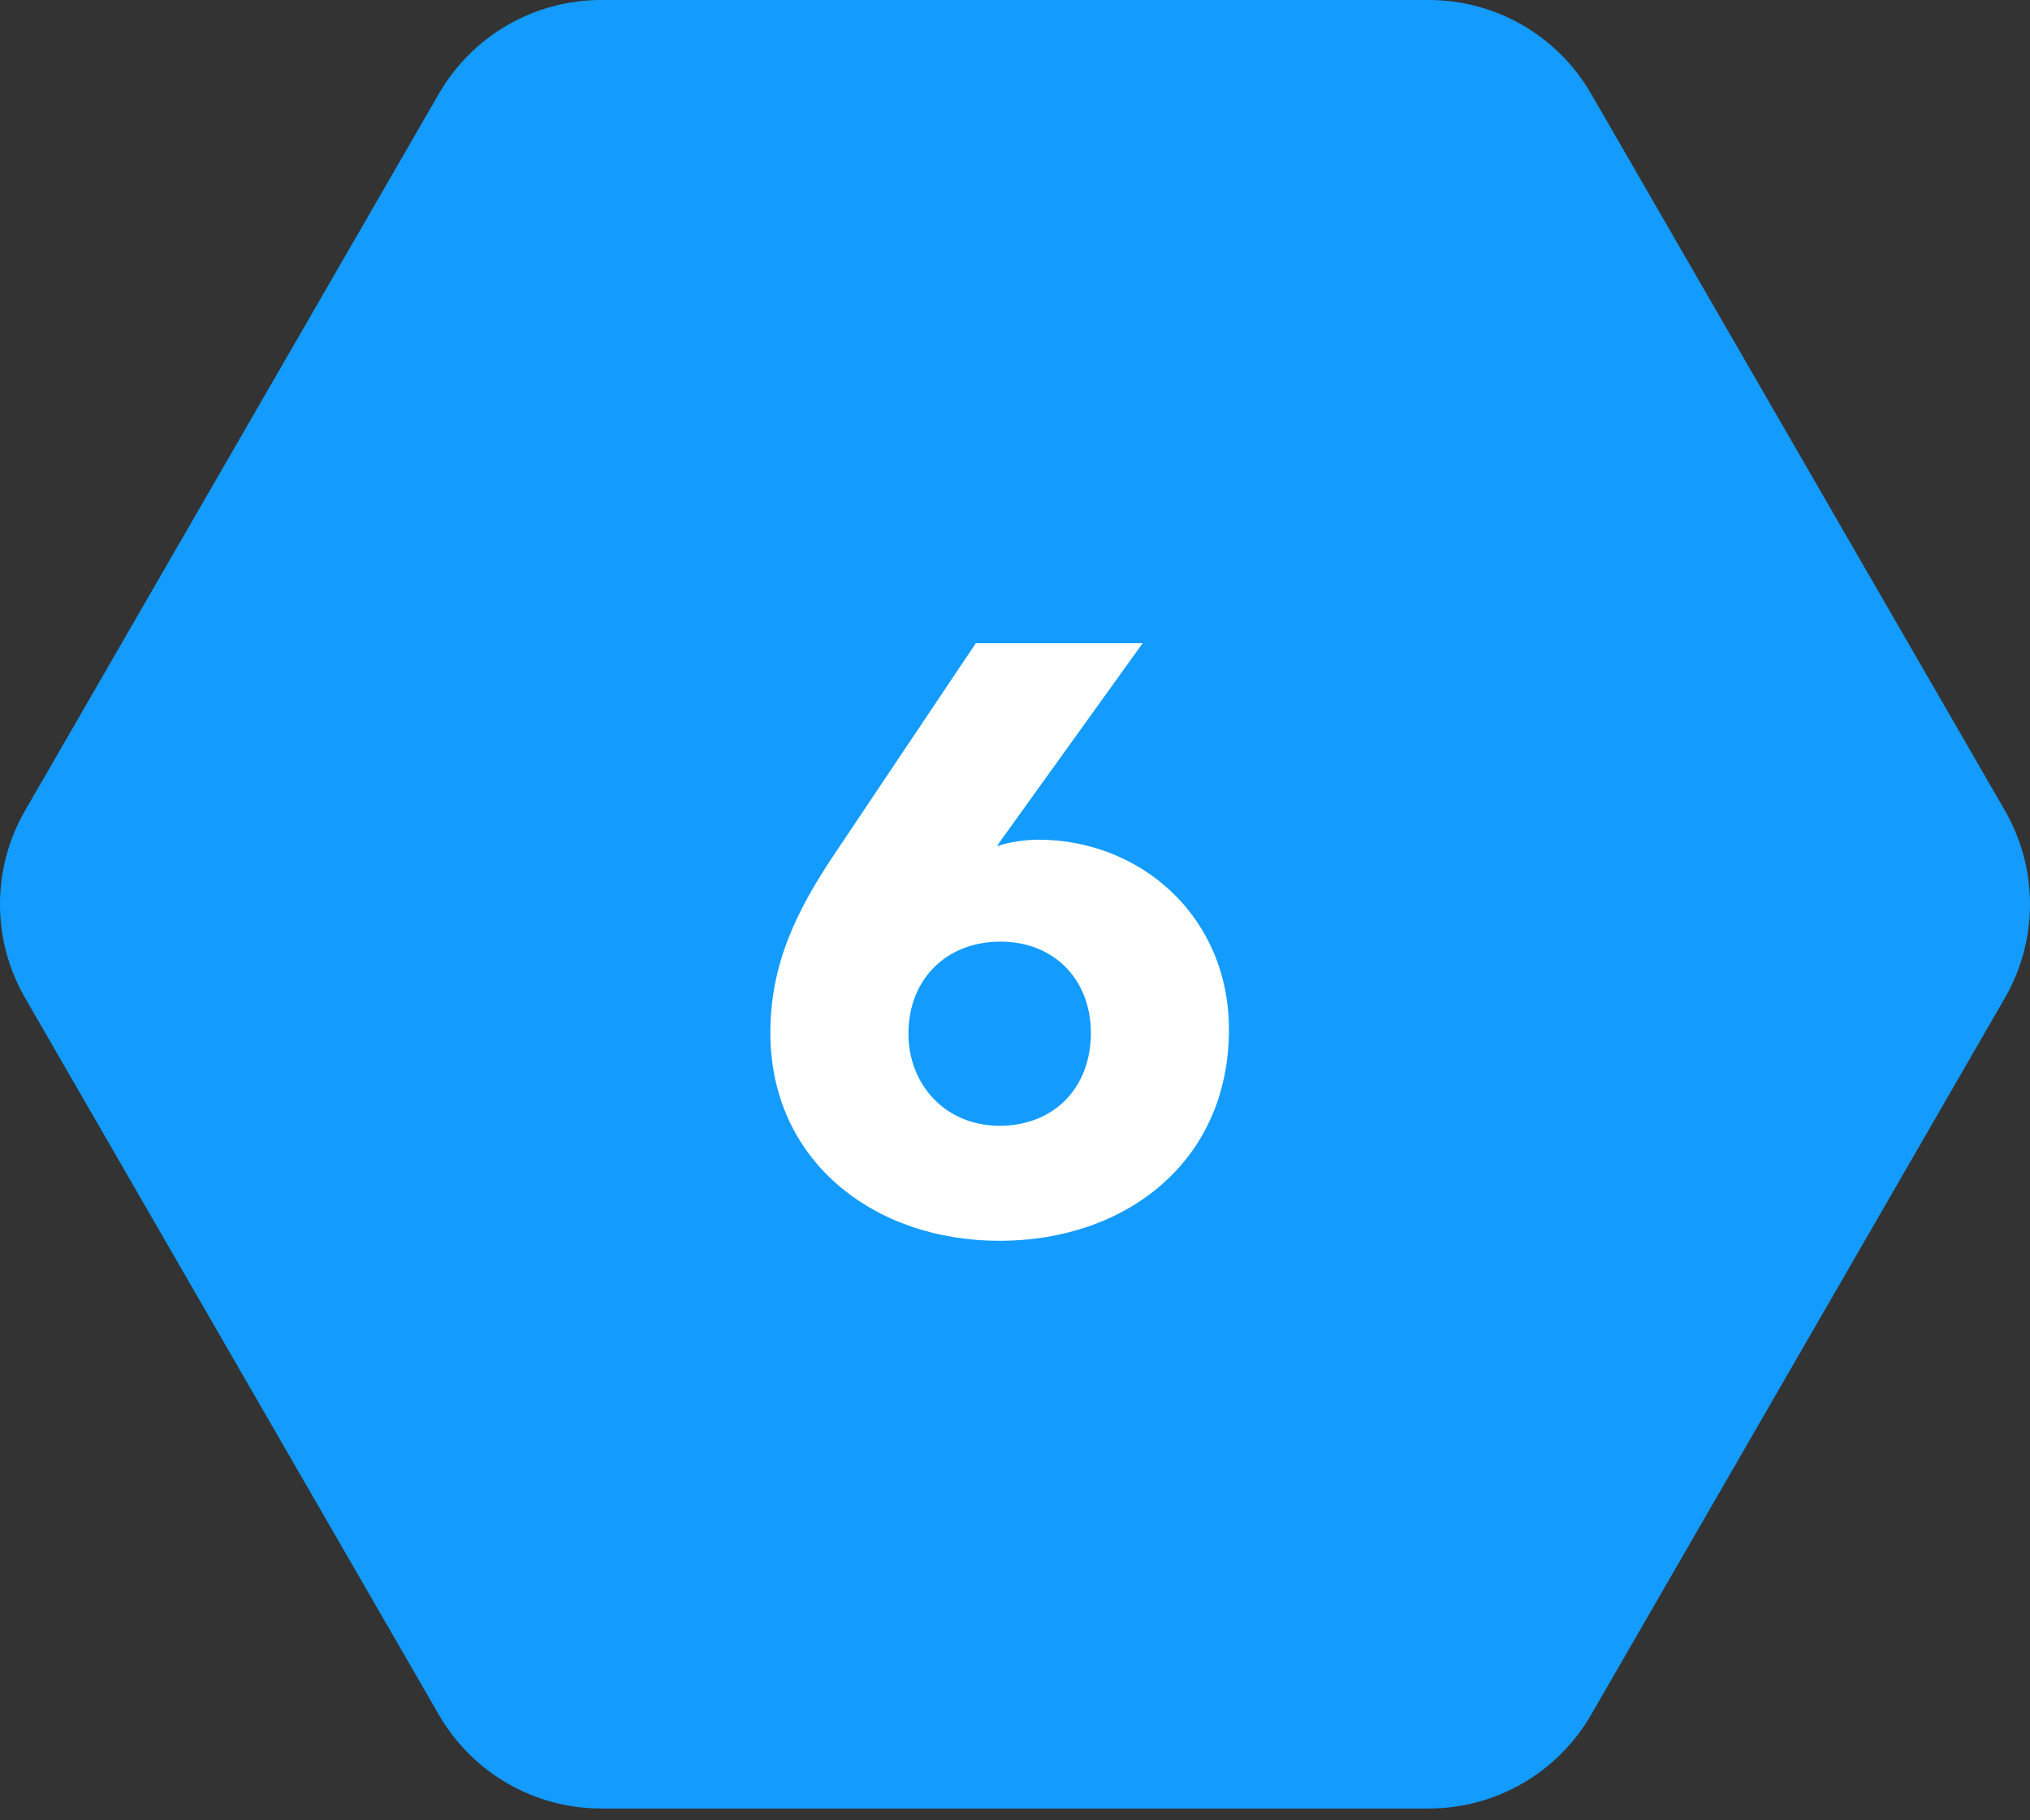
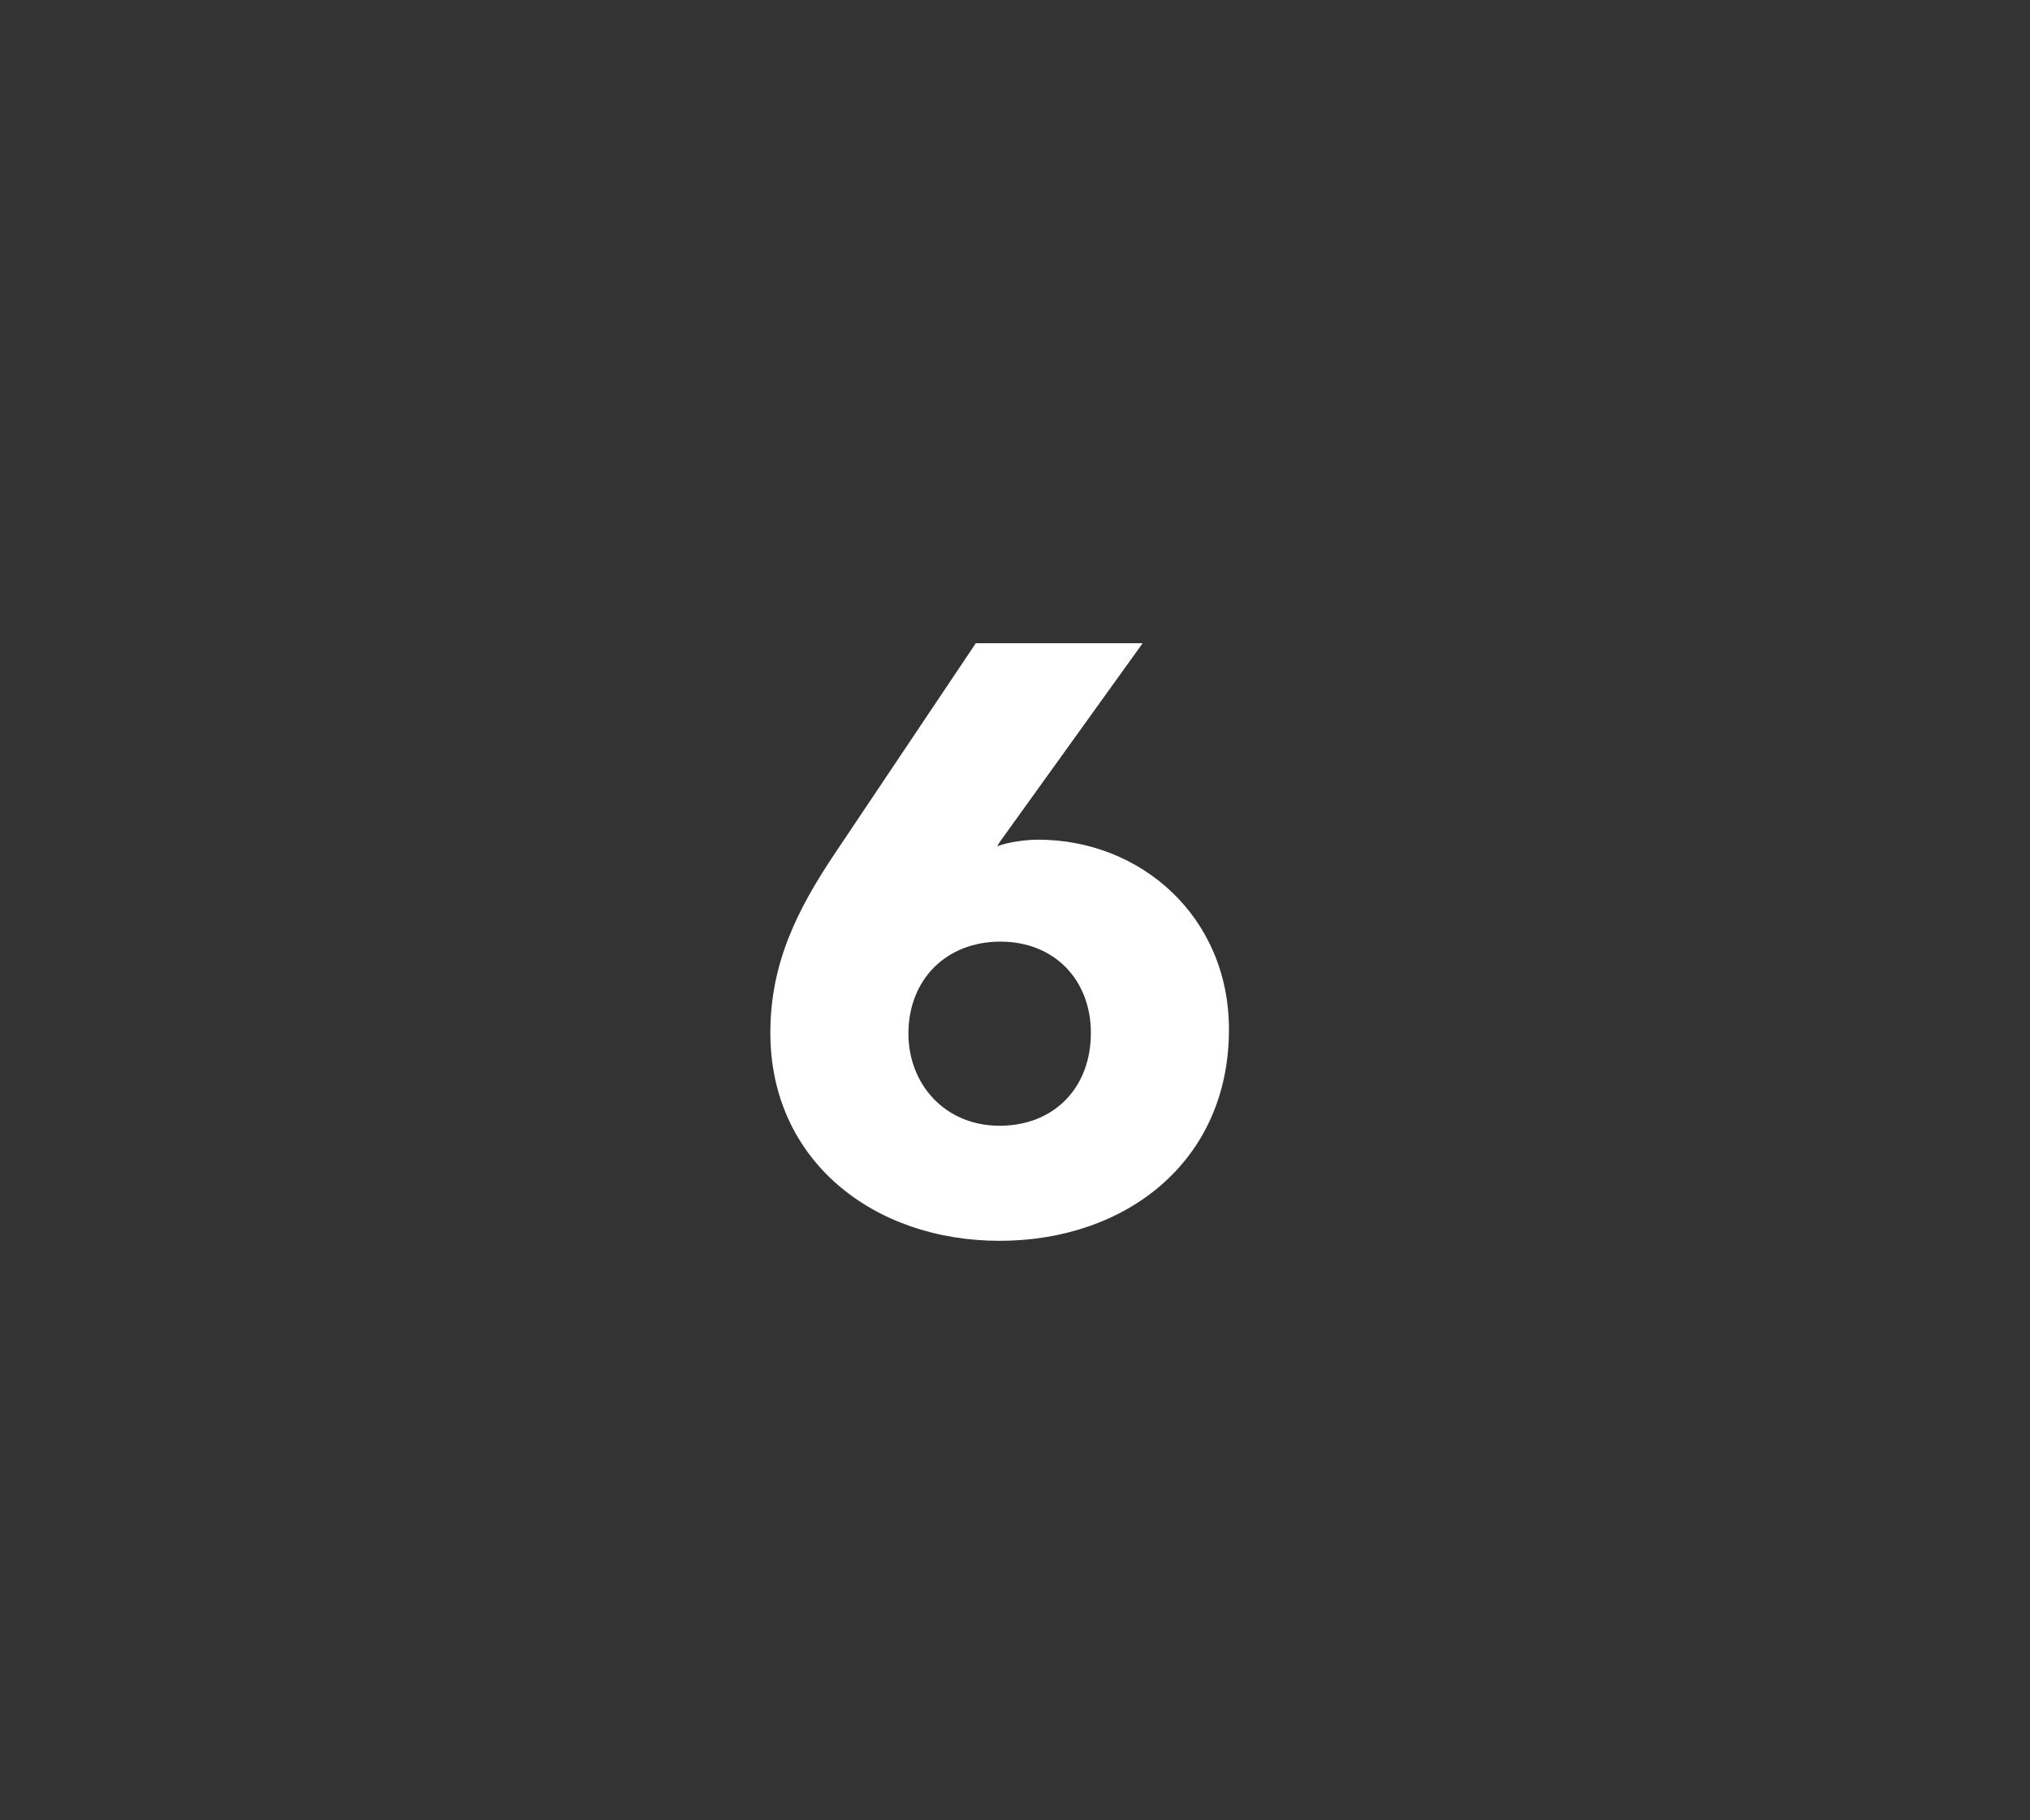
<svg xmlns="http://www.w3.org/2000/svg" width="58" height="52" viewBox="0 0 58 52" fill="none">
  <rect x="0" y="0" width="58" height="52" fill="#333333" stroke="none" />
-   <path d="M57.283 23.154L45.459 2.677C44.502 1.019 42.735 0 40.823 0H17.176C15.264 0 13.498 1.019 12.54 2.677L0.717 23.154C-0.239 24.811 -0.239 26.85 0.717 28.508L12.54 48.987C13.498 50.644 15.264 51.663 17.176 51.663H40.823C42.735 51.663 44.502 50.644 45.459 48.987L57.283 28.508C58.239 26.85 58.239 24.811 57.283 23.154Z" fill="#139BFE" />
  <path d="M35.113 29.411C35.113 26.171 32.577 23.987 29.665 23.987C29.289 23.987 28.796 24.058 28.491 24.175L28.561 24.058L32.647 18.375H27.88L23.865 24.363C22.761 26.006 22.01 27.533 22.01 29.505C22.01 33.145 24.945 35.446 28.561 35.446C32.154 35.446 35.113 33.192 35.113 29.411ZM31.168 29.505C31.168 31.078 30.111 32.159 28.561 32.159C26.988 32.159 25.955 30.961 25.955 29.529C25.955 27.979 27.035 26.899 28.585 26.899C30.134 26.899 31.168 28.002 31.168 29.505Z" fill="white" />
</svg>